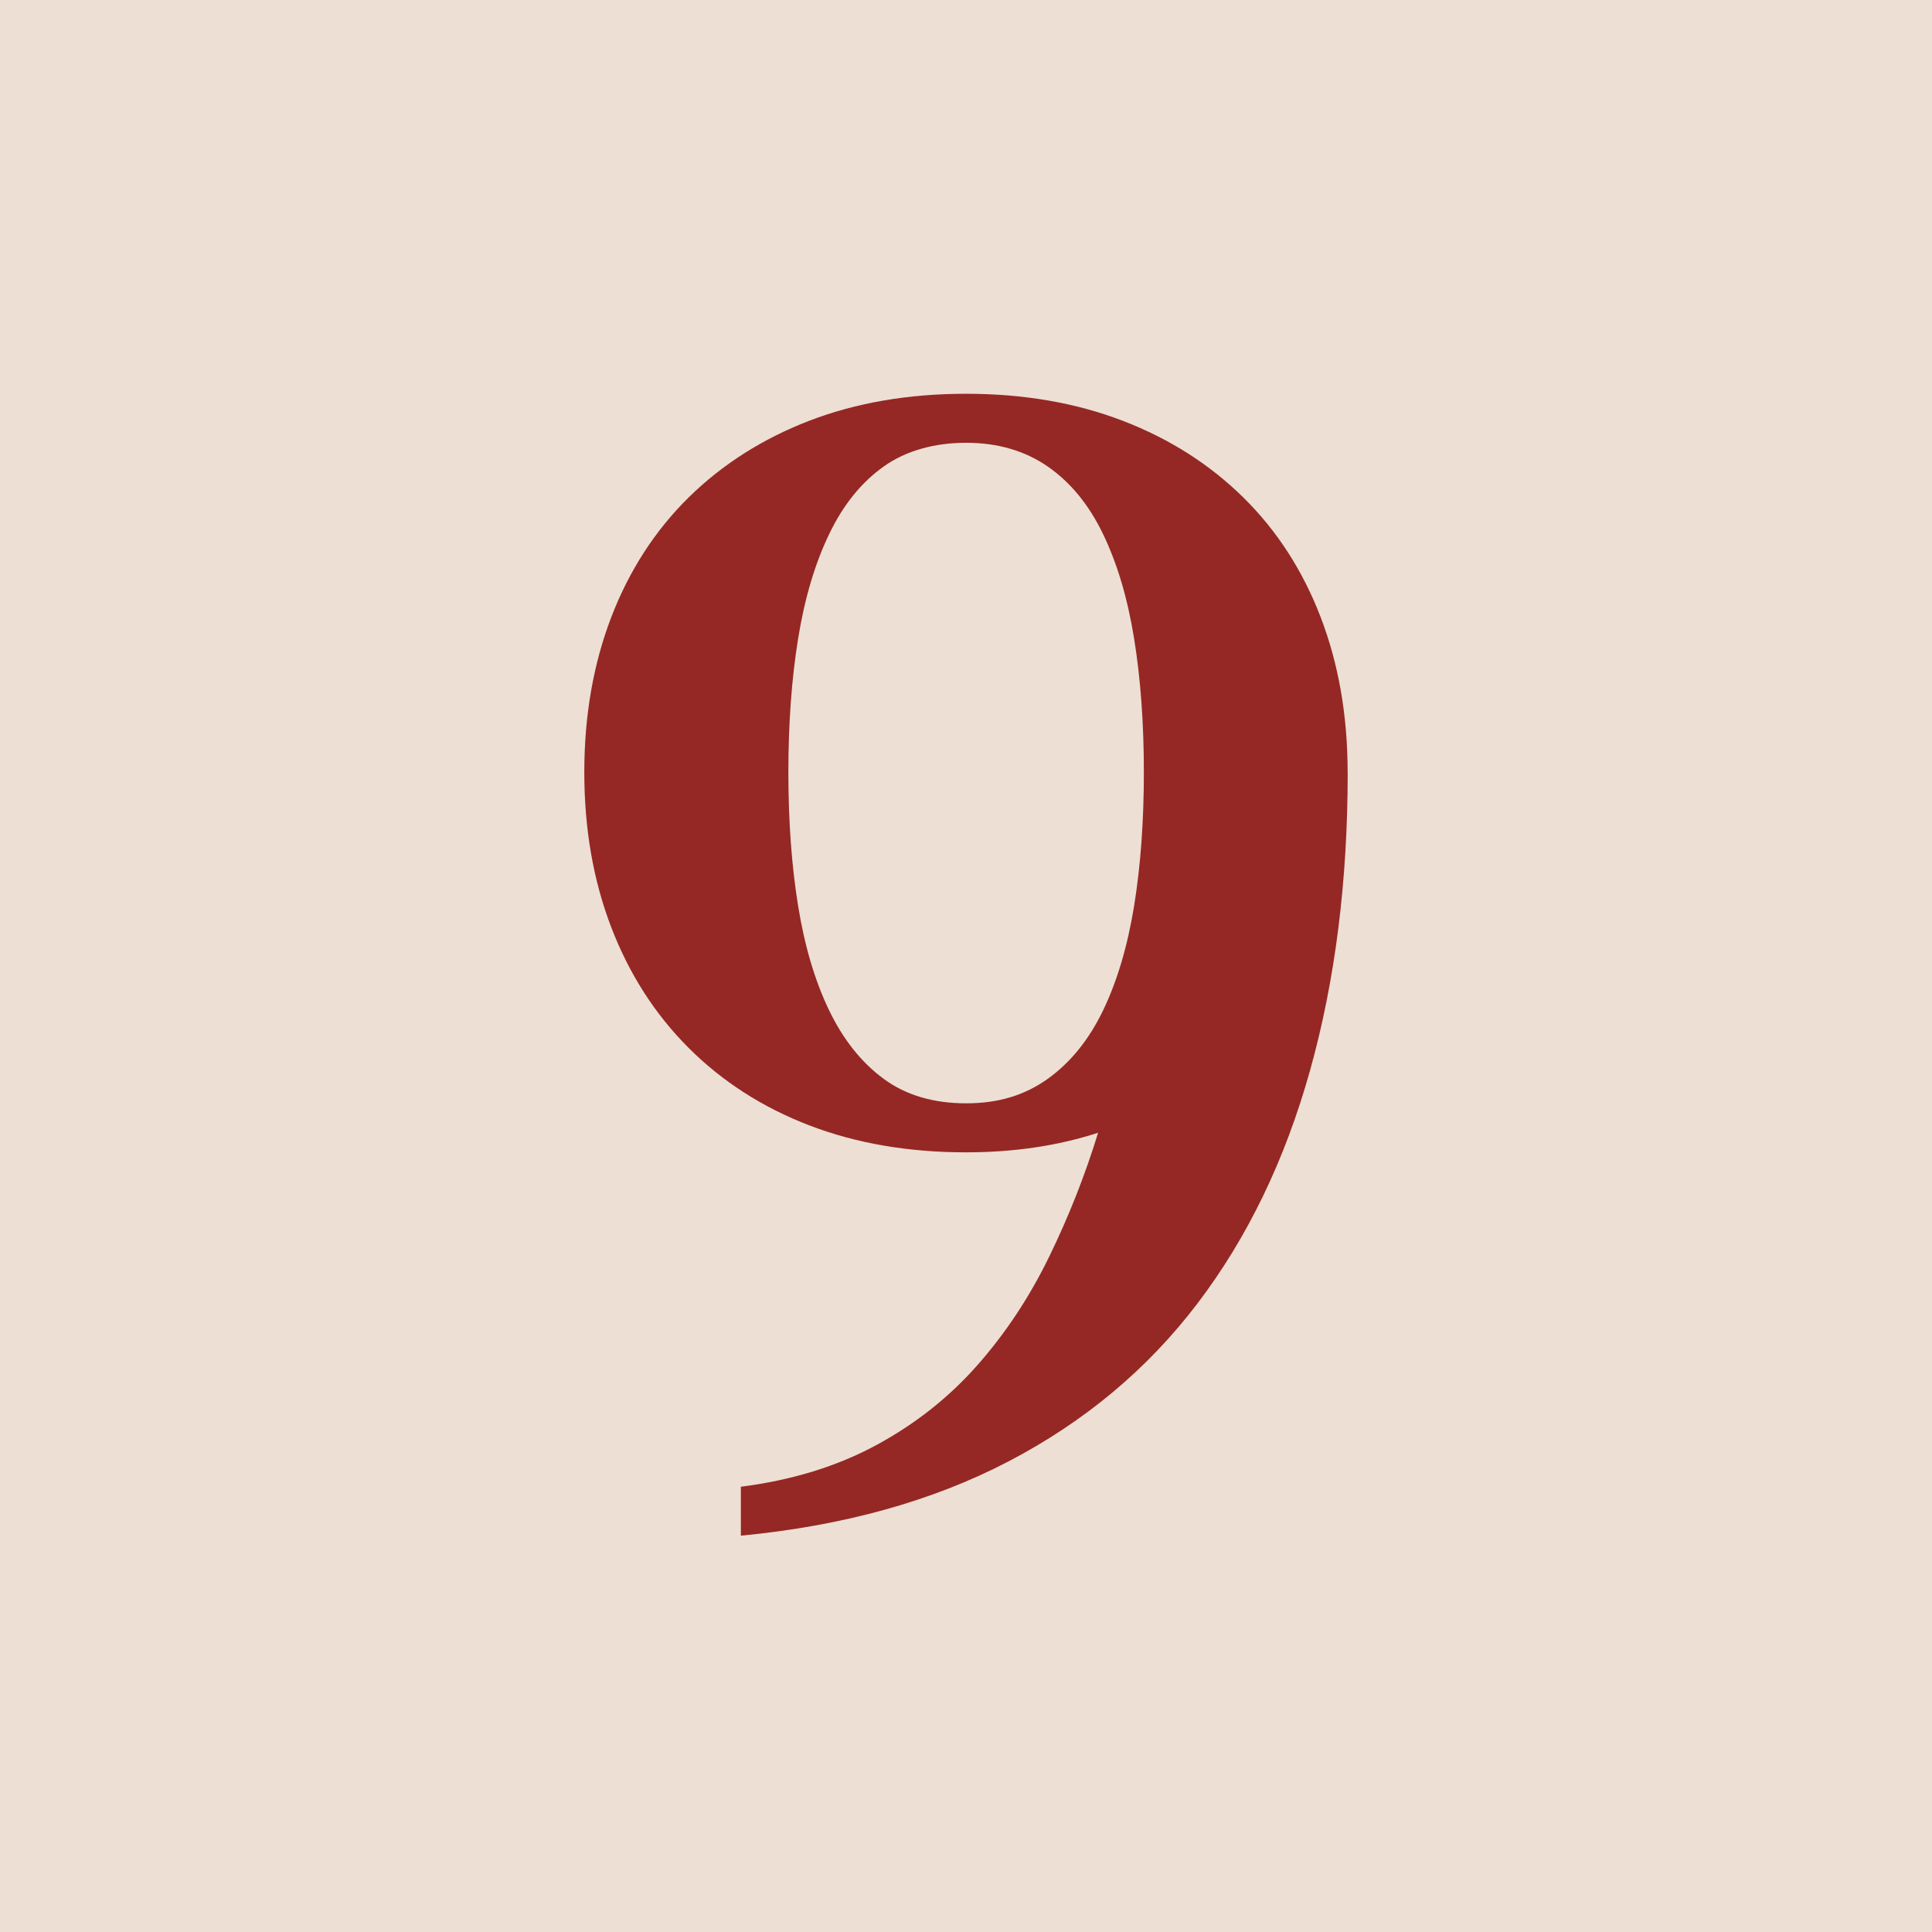
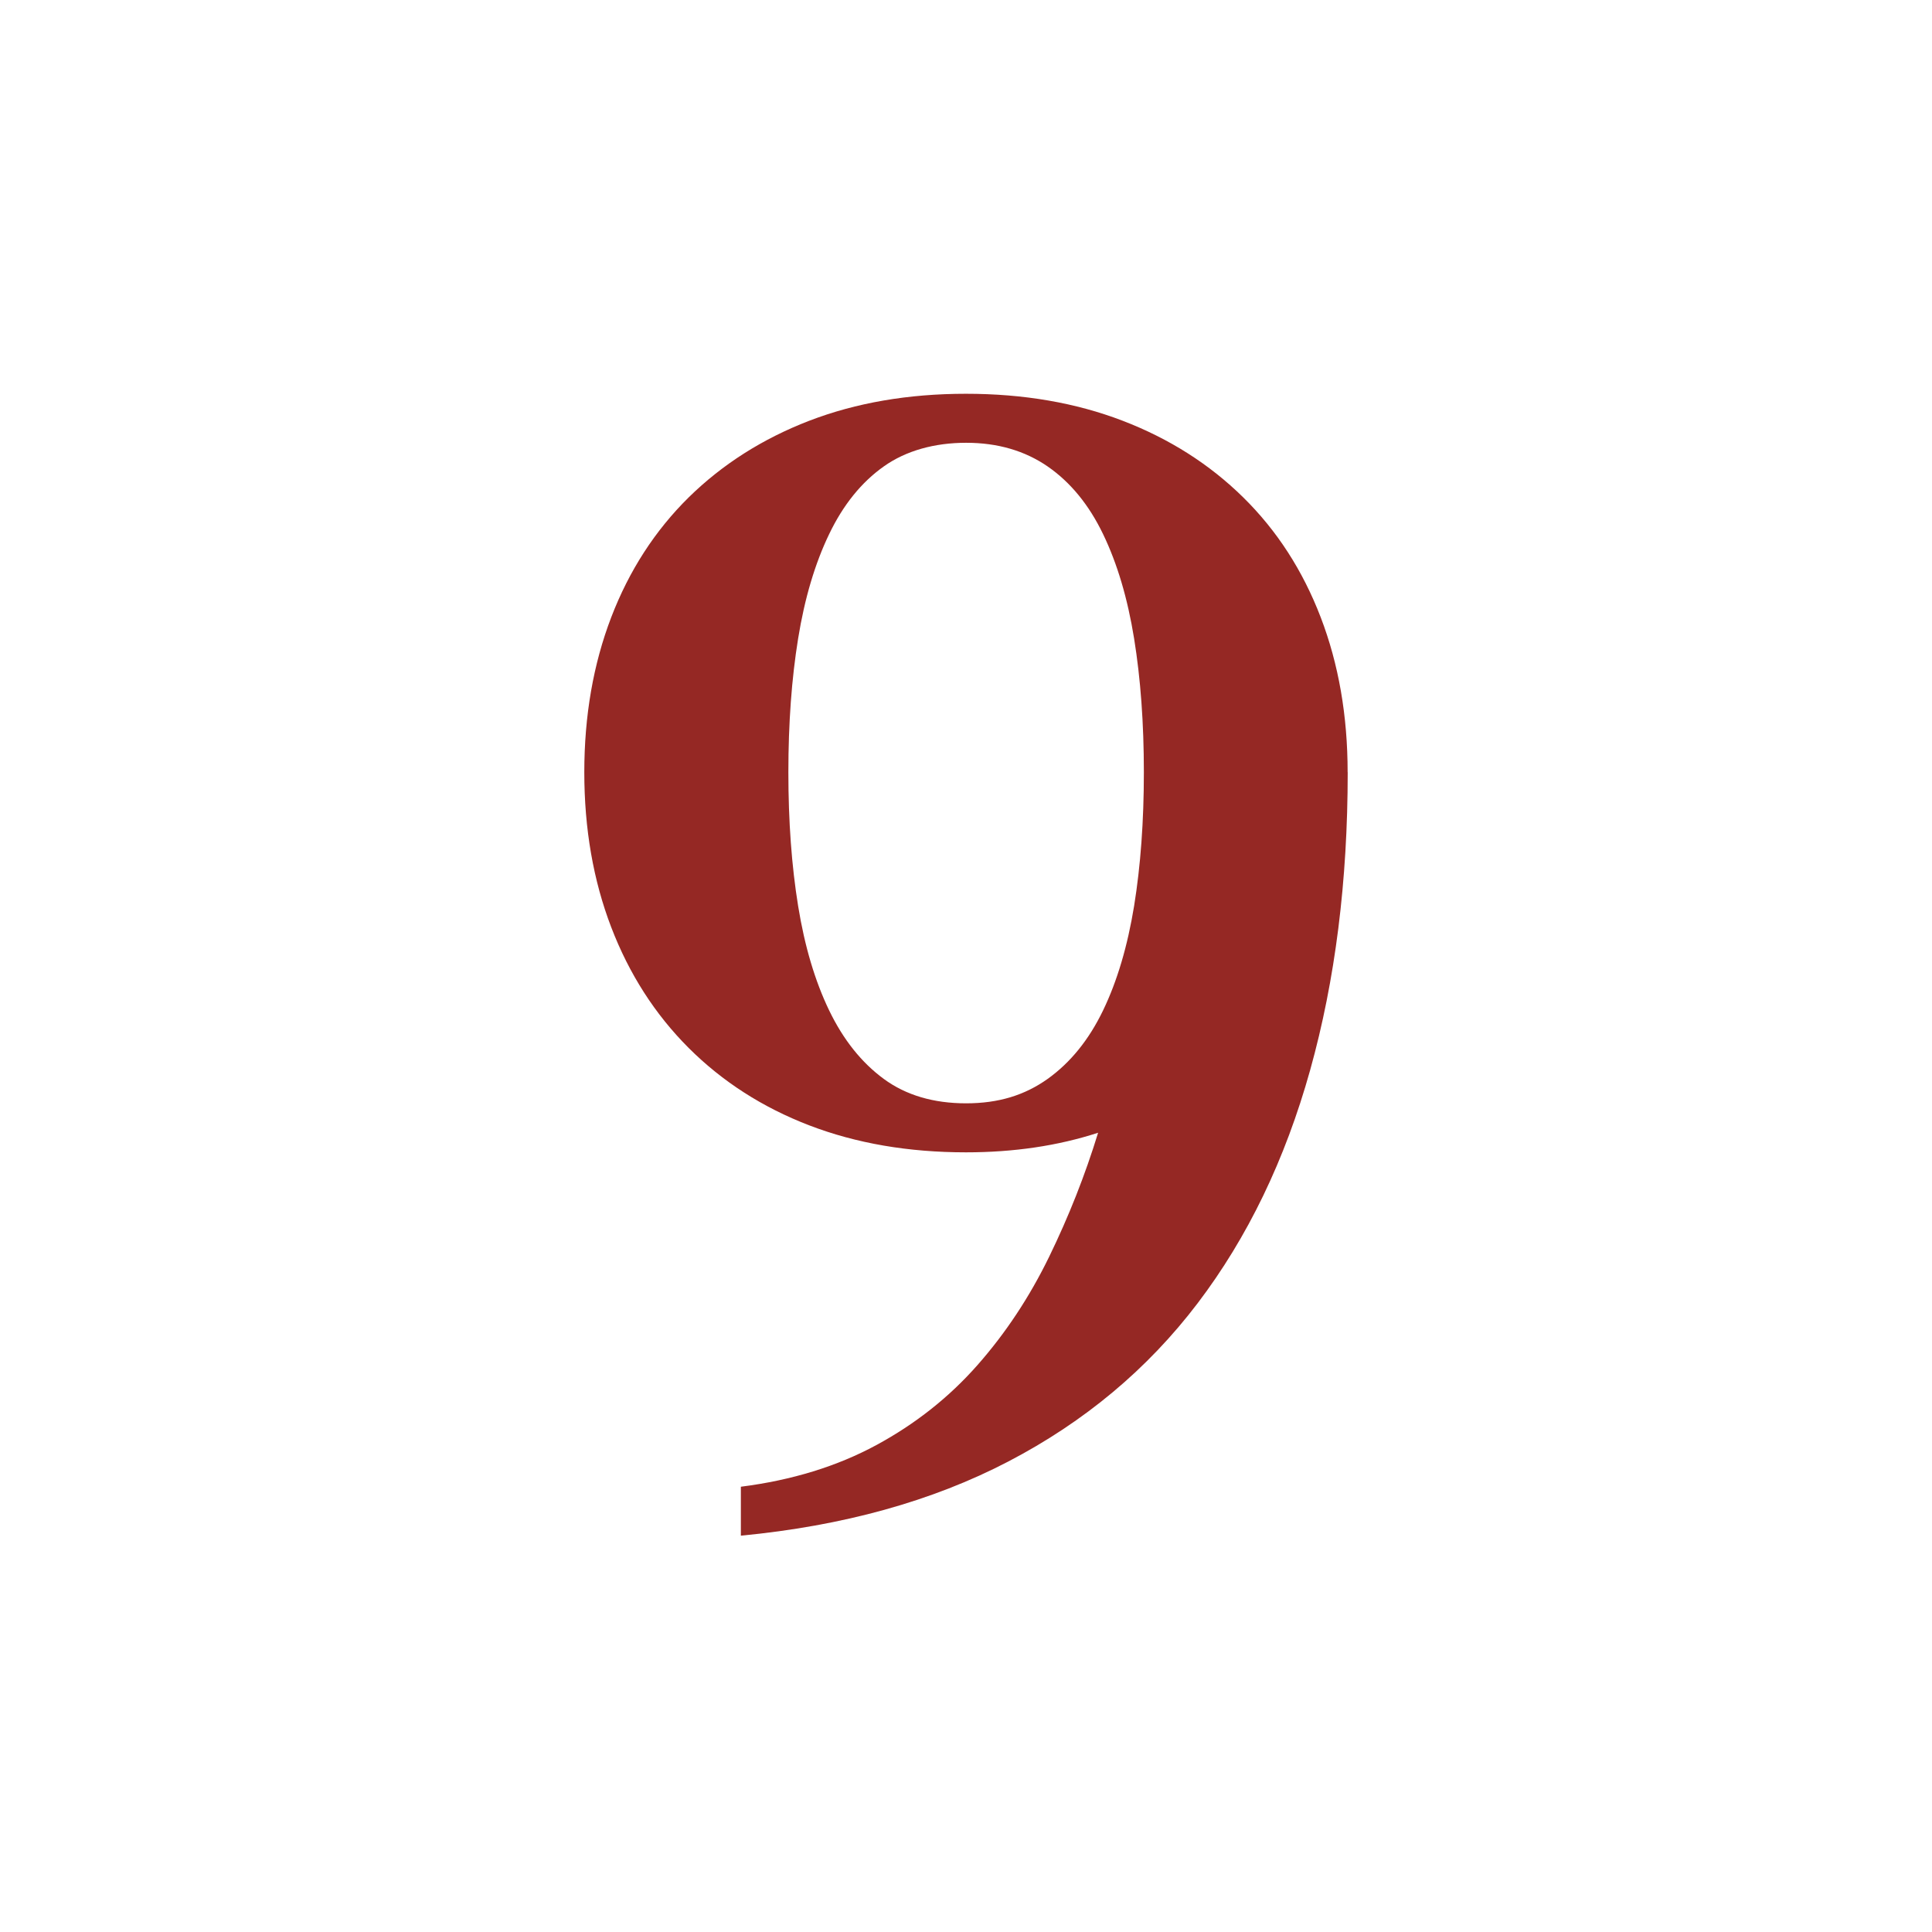
<svg xmlns="http://www.w3.org/2000/svg" viewBox="0 0 255.43 255.43" data-name="Layer 1" id="Layer_1">
  <defs>
    <style>
      .cls-1 {
        fill: #eddfd4;
      }

      .cls-2 {
        fill: #952824;
      }
    </style>
  </defs>
-   <rect height="255.43" width="255.43" class="cls-1" />
  <path d="M178.18,102.1c0,14.38-1.65,27.5-4.96,39.36-3.31,11.86-8.27,22.14-14.88,30.84-6.61,8.7-14.95,15.67-25.02,20.92-10.06,5.25-21.86,8.52-35.37,9.81v-6.47c6.76-.86,12.72-2.7,17.9-5.5s9.63-6.33,13.37-10.57c3.74-4.24,6.9-9.02,9.49-14.34,2.59-5.32,4.75-10.78,6.47-16.39-5.32,1.73-11.14,2.59-17.47,2.59-7.62,0-14.52-1.19-20.7-3.56-6.18-2.37-11.5-5.79-15.96-10.24-4.46-4.46-7.87-9.78-10.24-15.96-2.37-6.18-3.56-13.01-3.56-20.49s1.19-14.3,3.56-20.49c2.37-6.18,5.79-11.46,10.24-15.85,4.46-4.38,9.78-7.76,15.96-10.14,6.18-2.37,13.08-3.56,20.7-3.56s14.52,1.19,20.7,3.56c6.18,2.37,11.5,5.75,15.96,10.14,4.46,4.39,7.87,9.67,10.24,15.85,2.37,6.18,3.56,13.01,3.56,20.49ZM151.23,102.1c0-6.47-.43-12.36-1.29-17.68-.86-5.32-2.23-9.92-4.1-13.8-1.87-3.88-4.31-6.86-7.33-8.95-3.02-2.08-6.61-3.13-10.78-3.13s-7.95,1.04-10.89,3.13c-2.95,2.09-5.36,5.07-7.22,8.95-1.87,3.88-3.24,8.49-4.1,13.8-.86,5.32-1.29,11.21-1.29,17.68s.43,12.37,1.29,17.68c.86,5.32,2.23,9.92,4.1,13.8,1.87,3.88,4.28,6.9,7.22,9.06,2.94,2.16,6.58,3.23,10.89,3.23s7.76-1.08,10.78-3.23c3.02-2.16,5.46-5.18,7.33-9.06,1.87-3.88,3.23-8.48,4.1-13.8.86-5.32,1.29-11.21,1.29-17.68Z" class="cls-2" />
</svg>